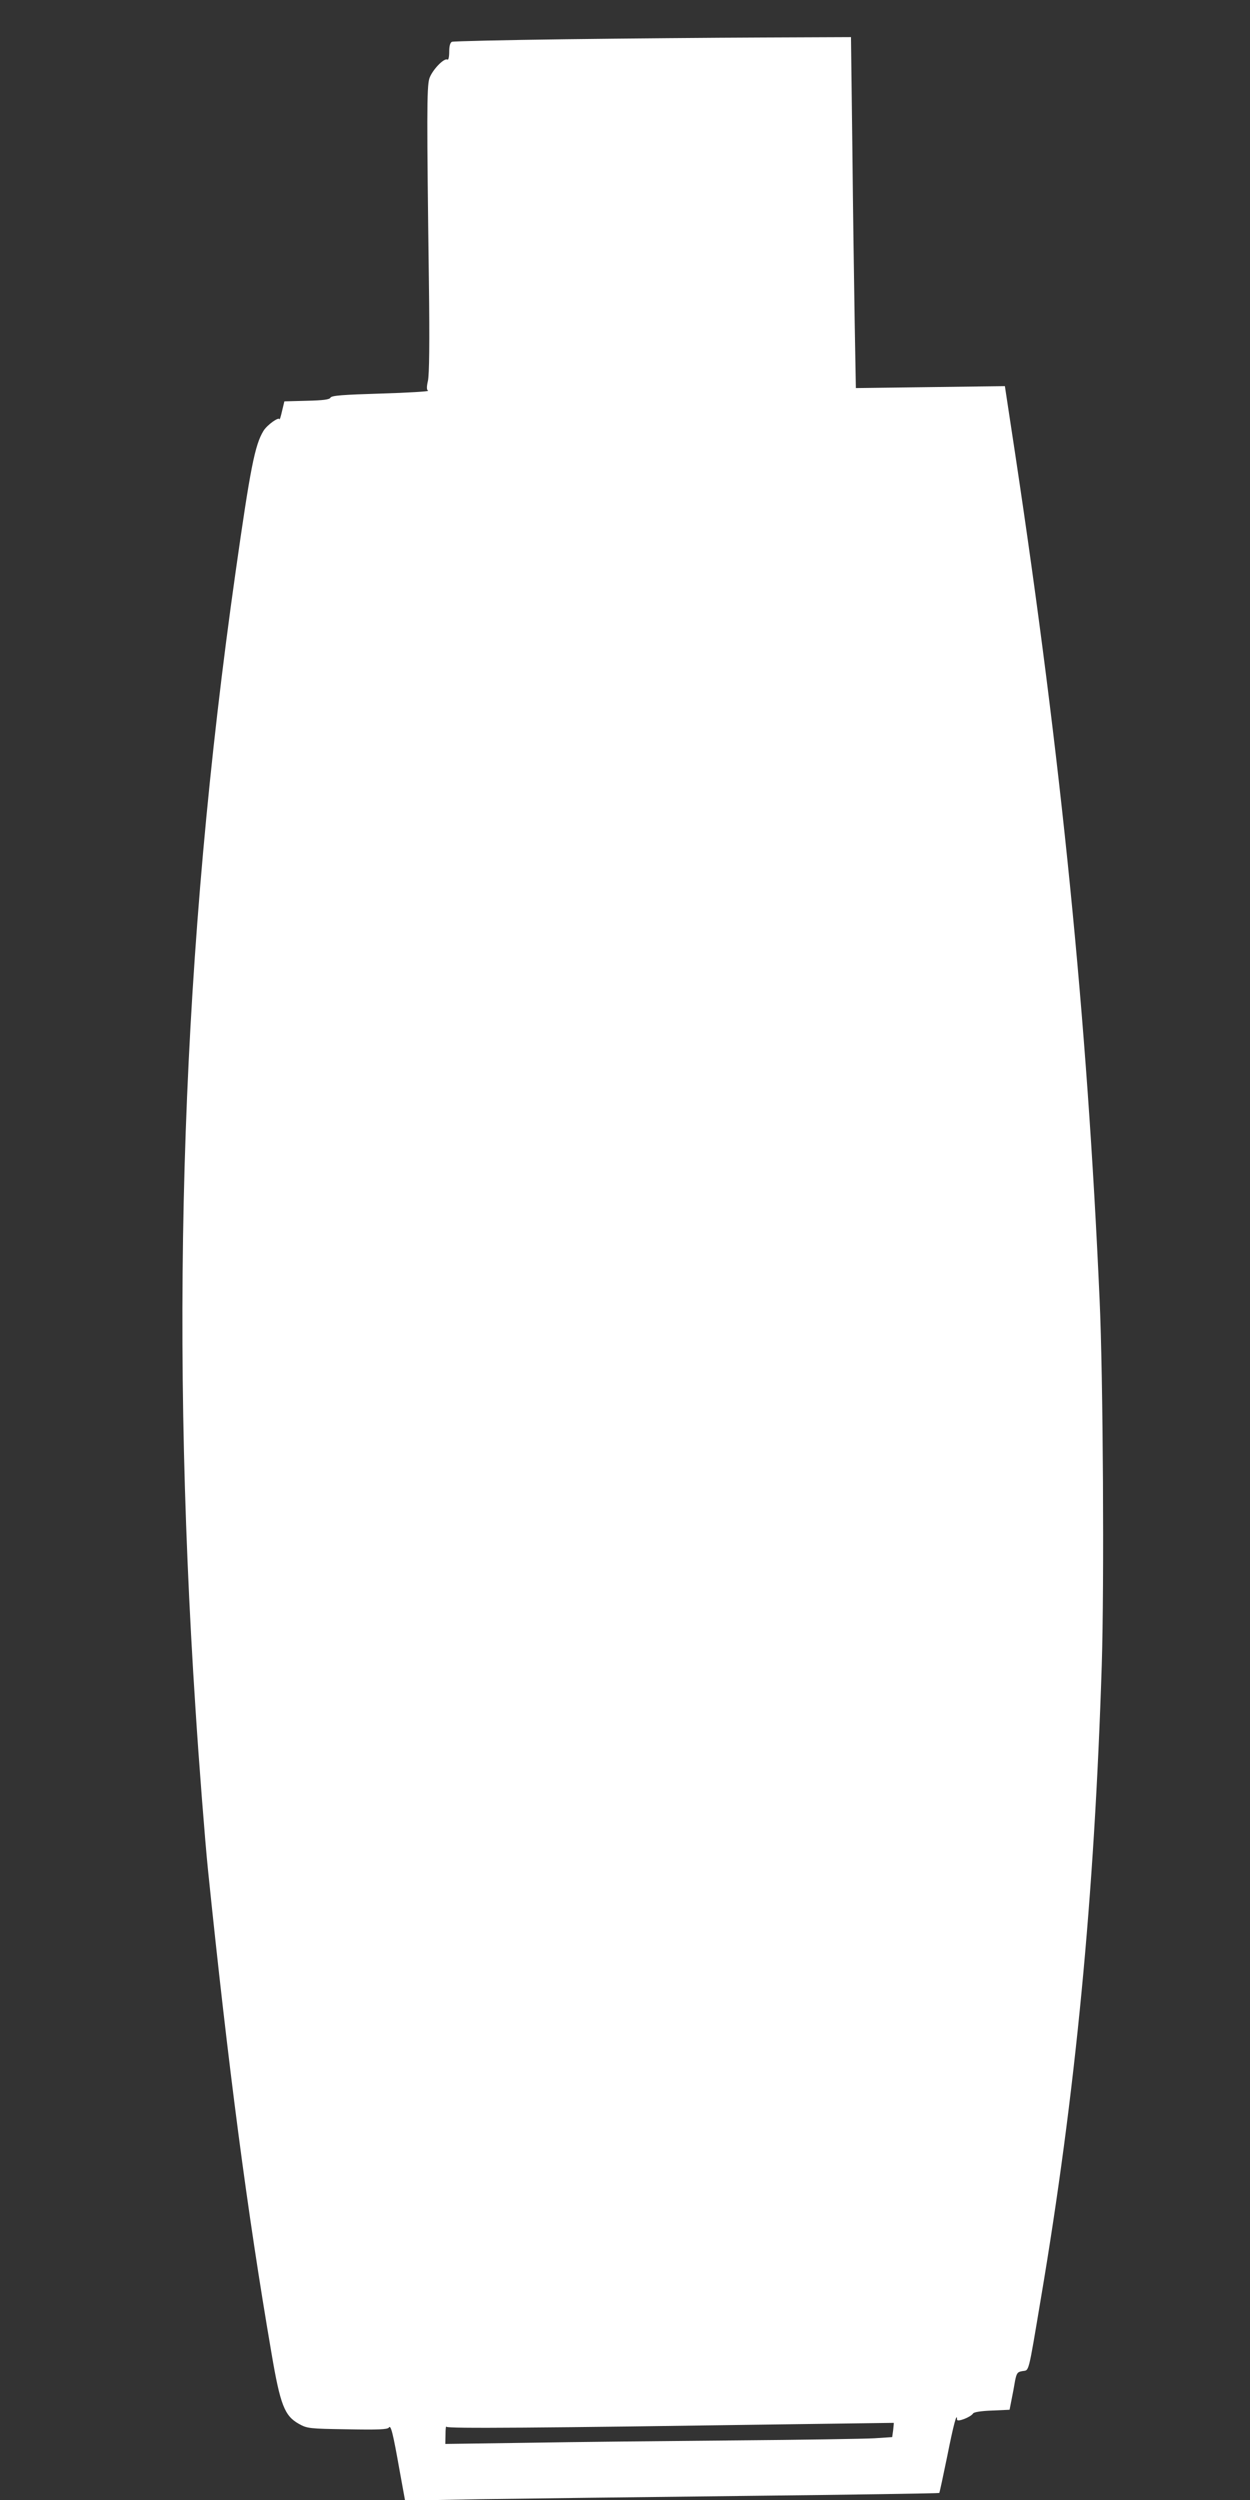
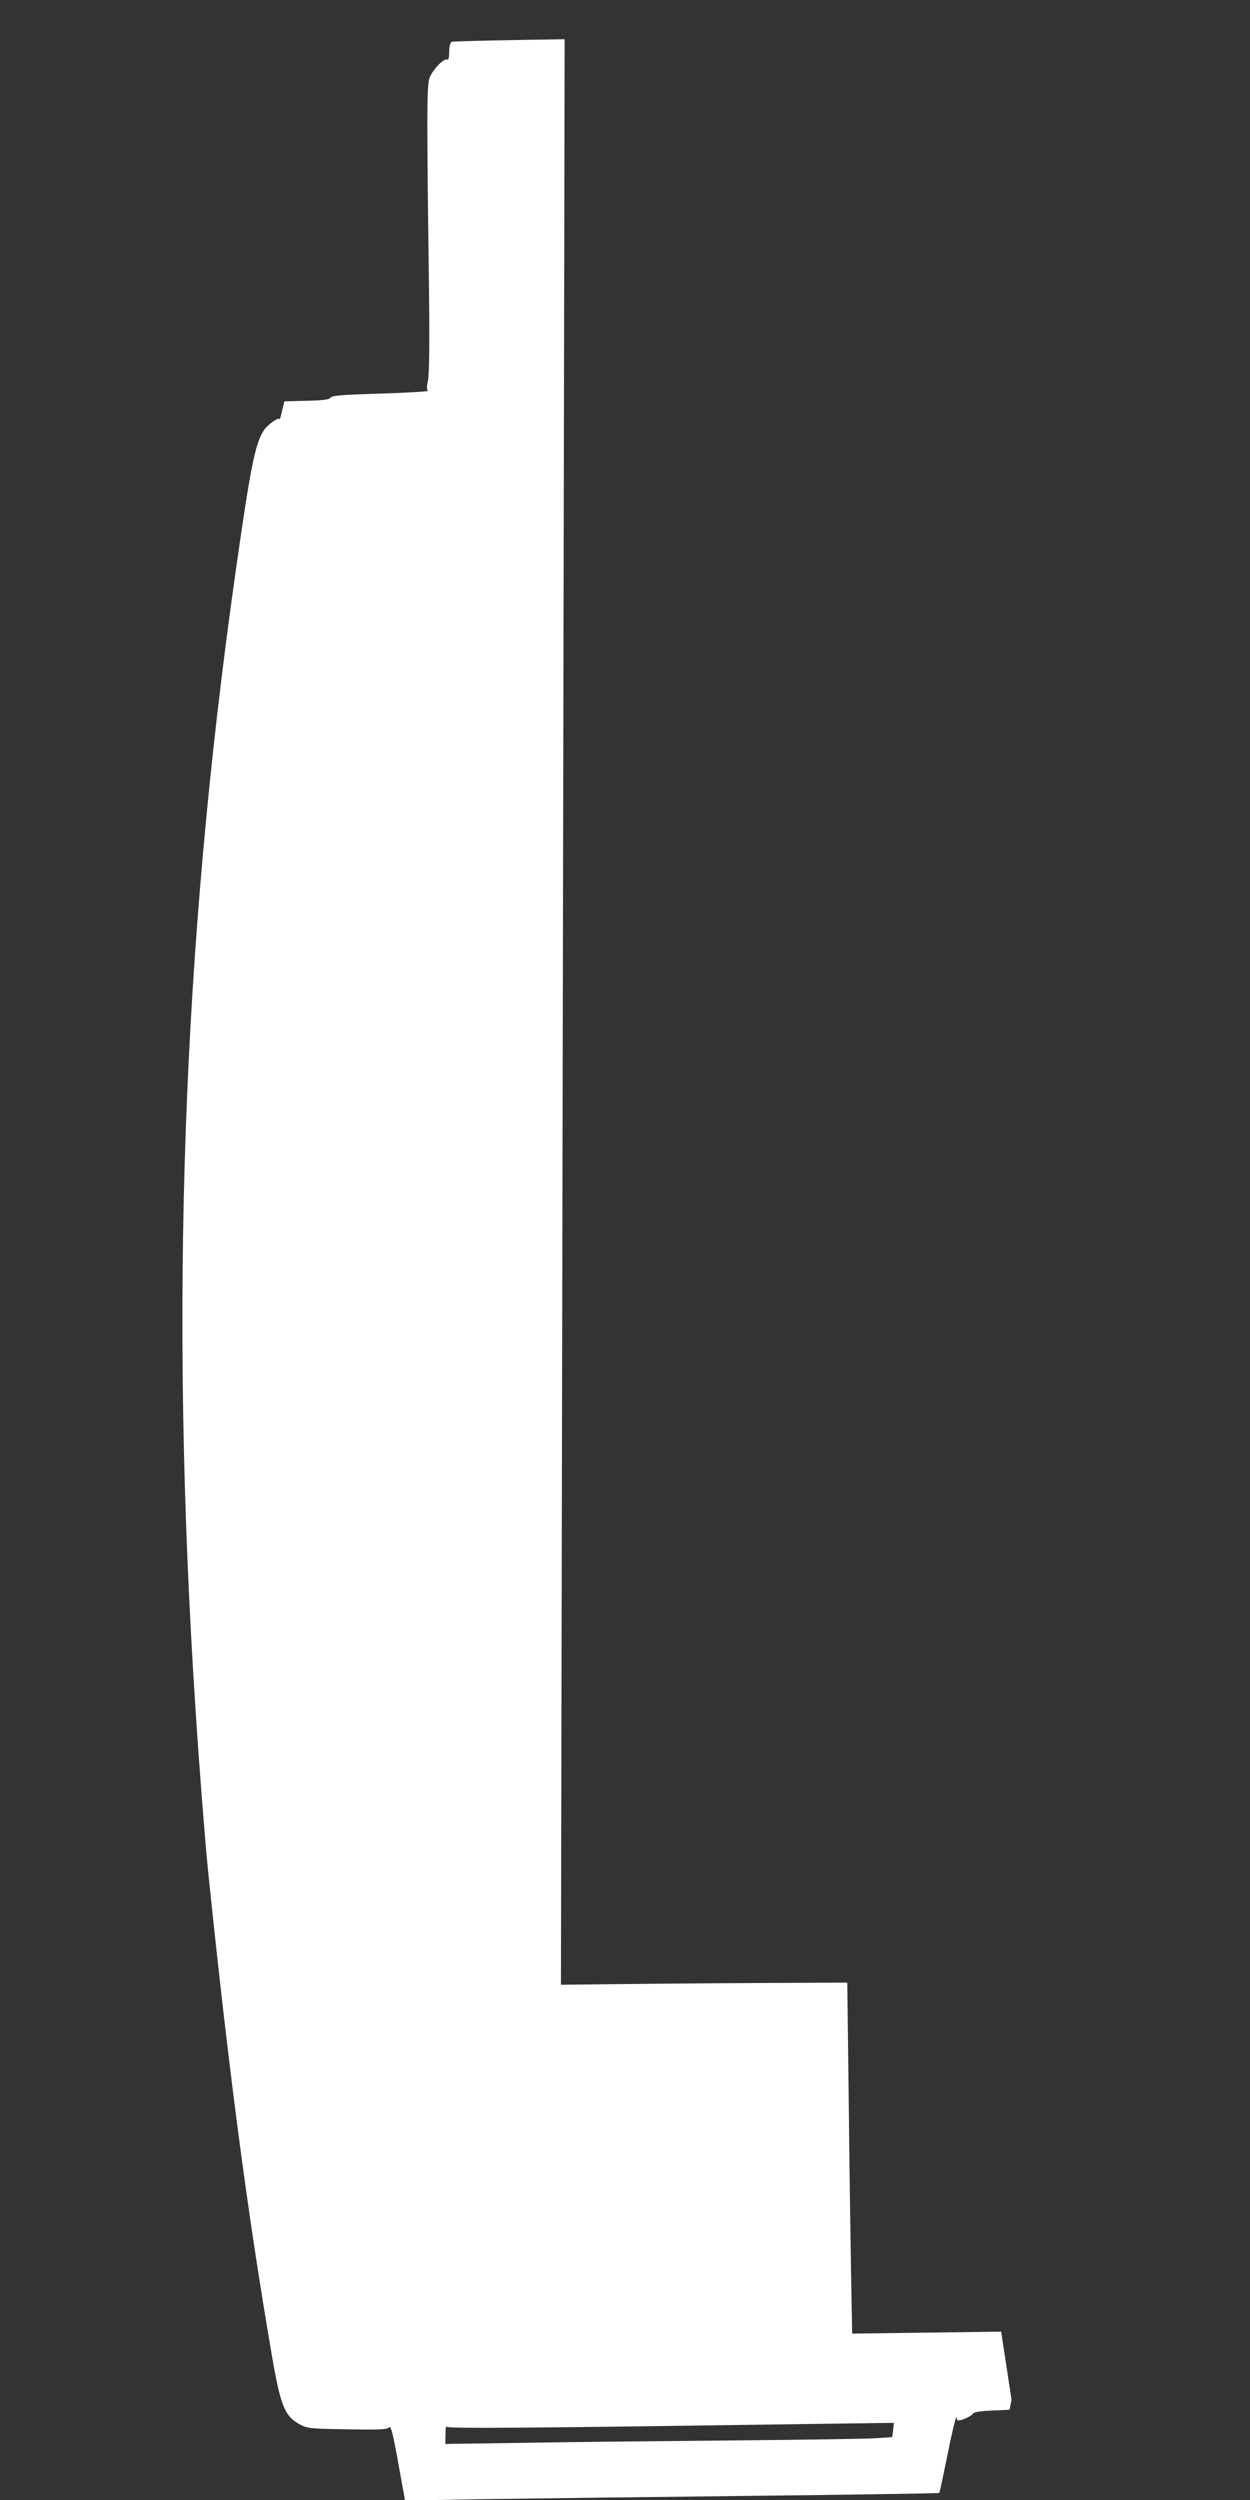
<svg xmlns="http://www.w3.org/2000/svg" version="1.0" width="640pt" height="1280pt" viewBox="0 0 640 1280" preserveAspectRatio="xMidYMid meet">
  <rect x="0" y="0" width="640" height="1280" fill="#333333" stroke="none" />
  <g transform="translate(0,1280) scale(0.1,-0.1)" fill="#ffffff" stroke="none">
-     <path d="M2891 12599 c-310 -4 -569 -10 -577 -13 -9 -4 -14 -21 -14 -51 0 -26 -4 -44 -9 -40 -18 10 -80 -56 -93 -98 -13 -45 -13 -193 -2 -1042 4 -304 2 -475 -5 -505 -7 -31 -7 -46 1 -51 5 -3 -103 -10 -241 -14 -195 -6 -253 -10 -259 -21 -5 -10 -38 -14 -122 -16 l-114 -3 -12 -50 c-6 -27 -12 -46 -13 -42 -2 15 -63 -28 -82 -59 -44 -72 -67 -189 -143 -724 -273 -1923 -339 -3775 -205 -5820 17 -268 49 -679 64 -825 104 -1011 200 -1744 325 -2473 45 -266 67 -321 140 -362 43 -24 53 -25 249 -28 156 -3 206 -1 212 9 10 16 21 -28 55 -220 l28 -154 380 7 c210 3 824 11 1366 17 542 6 987 13 989 15 2 2 20 87 41 189 32 161 50 228 50 187 0 -15 70 12 82 31 4 7 41 13 97 15 l90 4 10 51 c6 29 14 72 18 97 8 39 12 46 38 50 35 6 28 -23 94 370 178 1053 274 2054 312 3245 13 412 7 1476 -11 1870 -64 1442 -195 2757 -432 4329 l-53 349 -381 -5 -382 -5 -6 336 c-3 185 -9 589 -12 899 l-7 562 -451 -2 c-248 -1 -705 -5 -1015 -9z m1682 -12241 l-5 -36 -91 -6 c-51 -3 -375 -8 -722 -11 -346 -3 -820 -8 -1052 -12 l-423 -6 1 49 c0 27 2 45 5 39 4 -10 462 -6 1774 13 283 4 515 7 516 7 1 0 -1 -16 -3 -37z" />
+     <path d="M2891 12599 c-310 -4 -569 -10 -577 -13 -9 -4 -14 -21 -14 -51 0 -26 -4 -44 -9 -40 -18 10 -80 -56 -93 -98 -13 -45 -13 -193 -2 -1042 4 -304 2 -475 -5 -505 -7 -31 -7 -46 1 -51 5 -3 -103 -10 -241 -14 -195 -6 -253 -10 -259 -21 -5 -10 -38 -14 -122 -16 l-114 -3 -12 -50 c-6 -27 -12 -46 -13 -42 -2 15 -63 -28 -82 -59 -44 -72 -67 -189 -143 -724 -273 -1923 -339 -3775 -205 -5820 17 -268 49 -679 64 -825 104 -1011 200 -1744 325 -2473 45 -266 67 -321 140 -362 43 -24 53 -25 249 -28 156 -3 206 -1 212 9 10 16 21 -28 55 -220 l28 -154 380 7 c210 3 824 11 1366 17 542 6 987 13 989 15 2 2 20 87 41 189 32 161 50 228 50 187 0 -15 70 12 82 31 4 7 41 13 97 15 l90 4 10 51 l-53 349 -381 -5 -382 -5 -6 336 c-3 185 -9 589 -12 899 l-7 562 -451 -2 c-248 -1 -705 -5 -1015 -9z m1682 -12241 l-5 -36 -91 -6 c-51 -3 -375 -8 -722 -11 -346 -3 -820 -8 -1052 -12 l-423 -6 1 49 c0 27 2 45 5 39 4 -10 462 -6 1774 13 283 4 515 7 516 7 1 0 -1 -16 -3 -37z" />
  </g>
</svg>